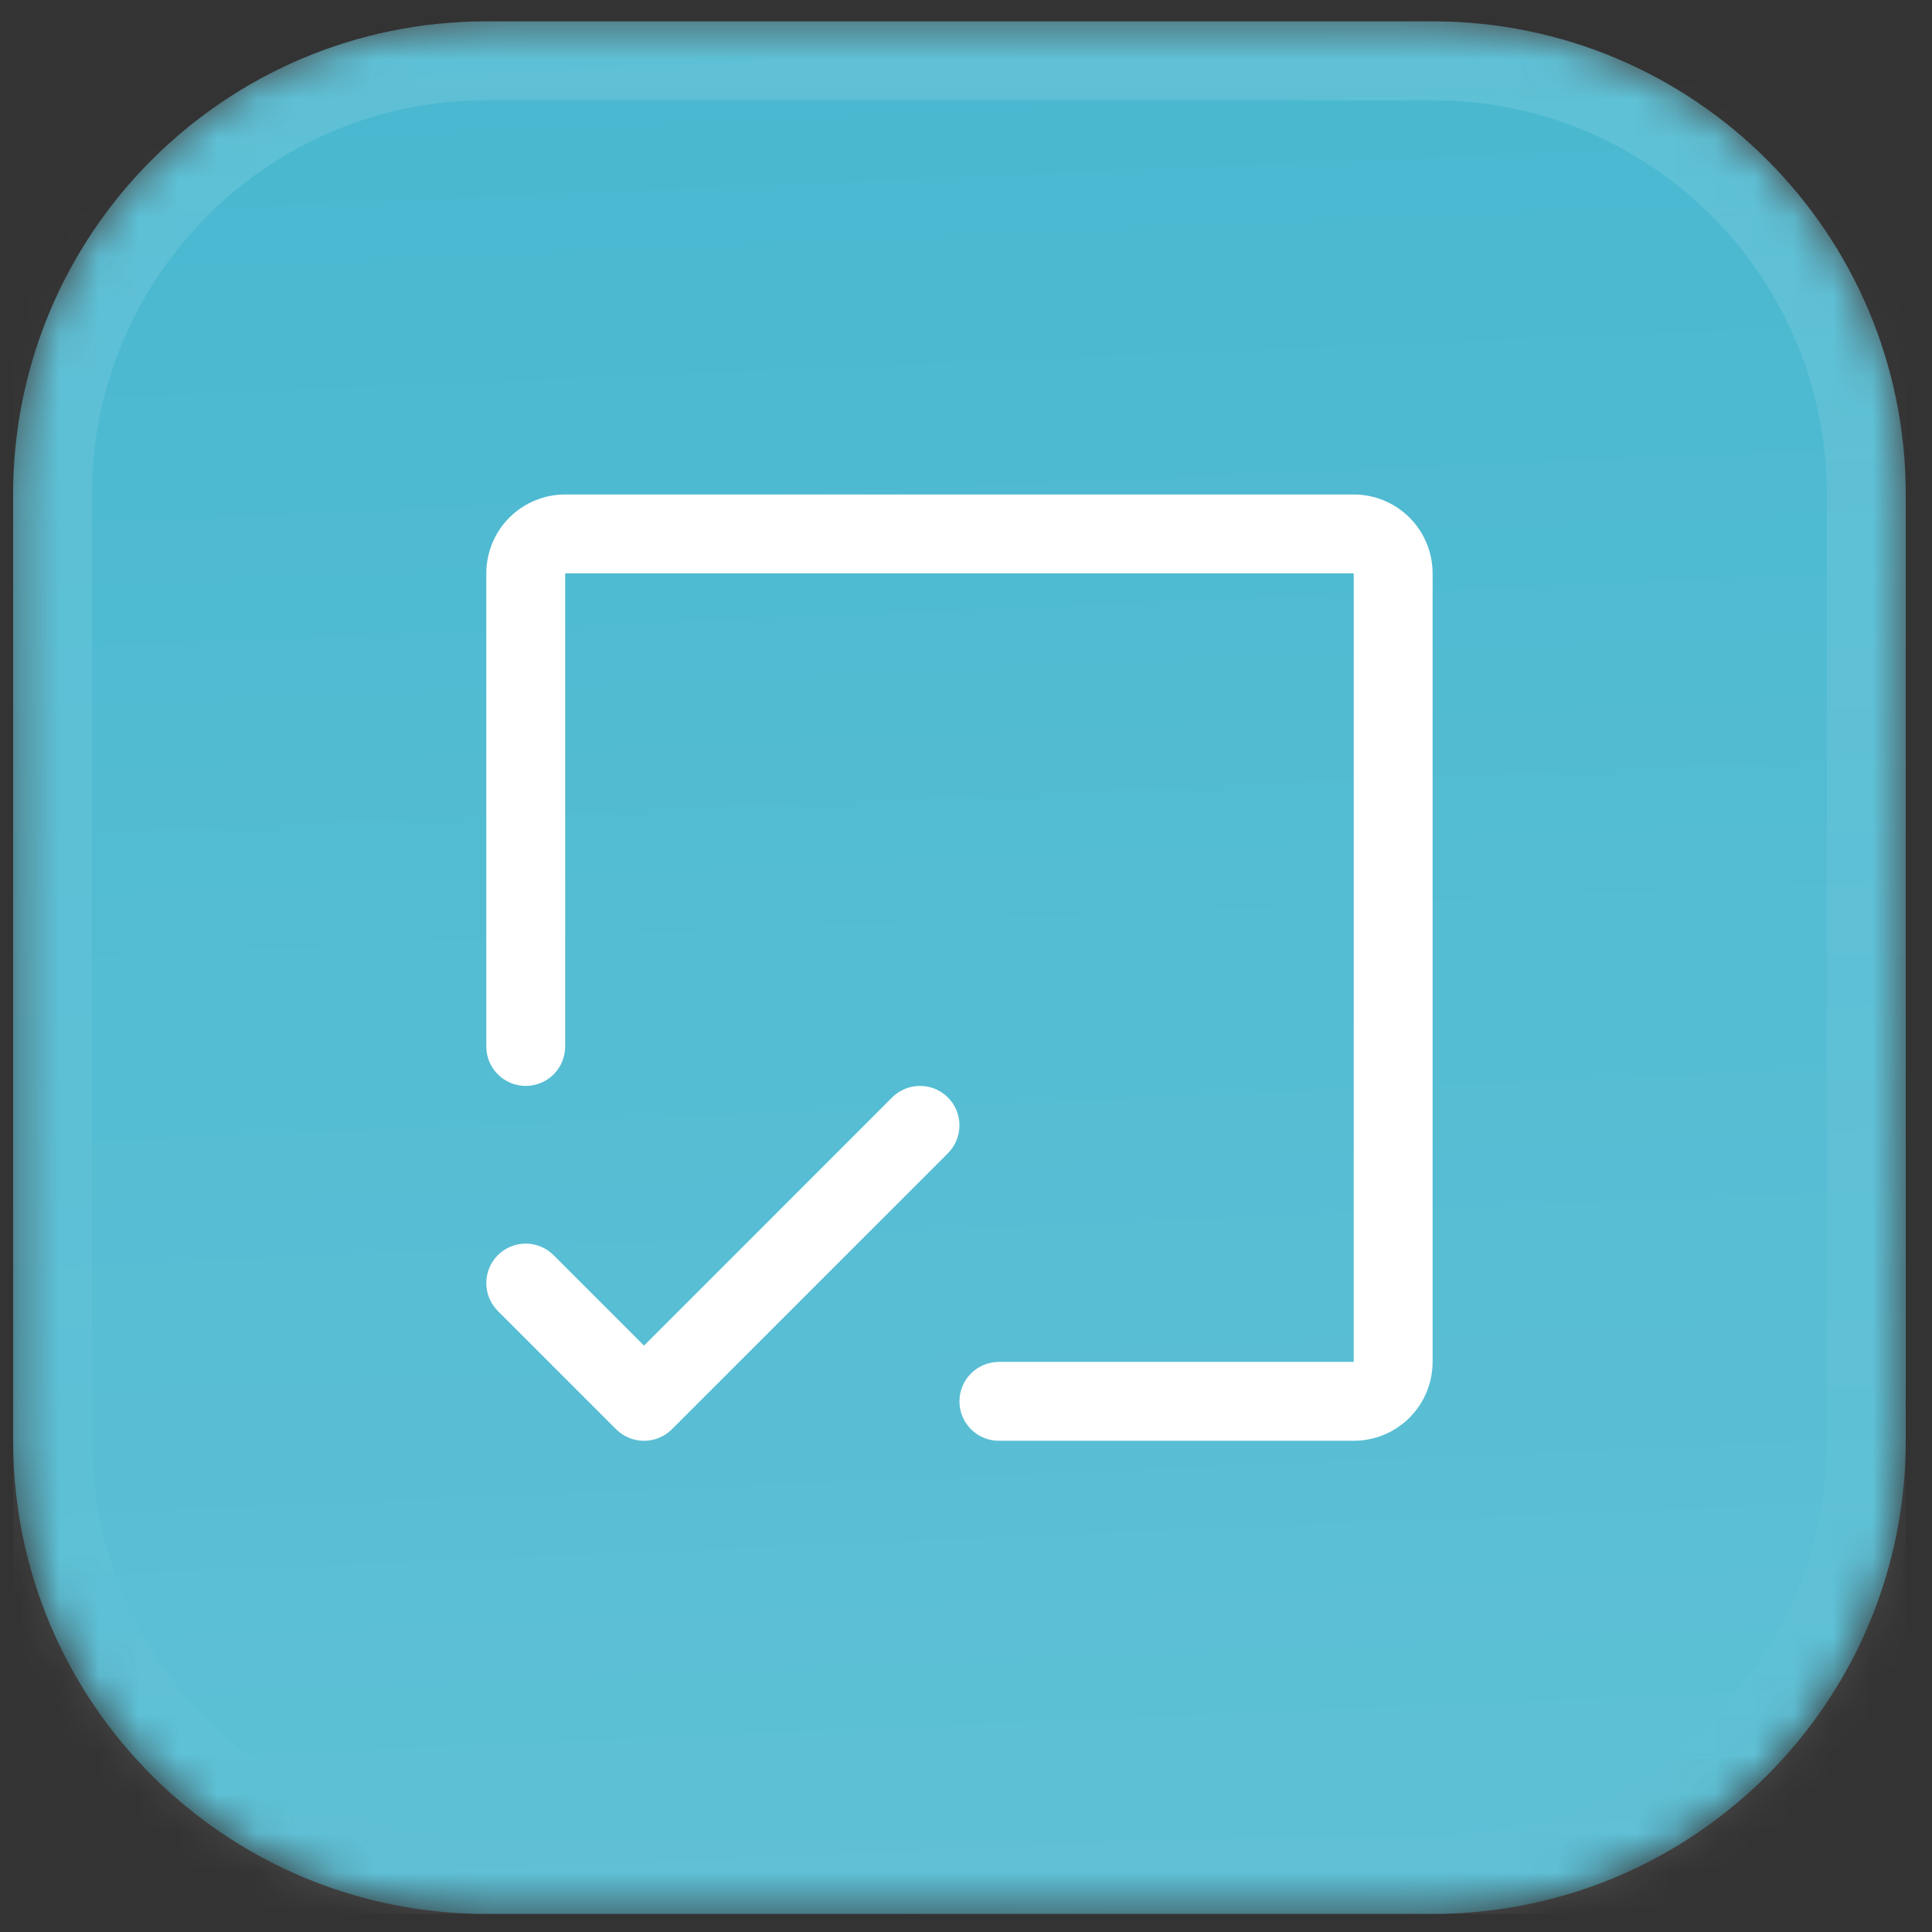
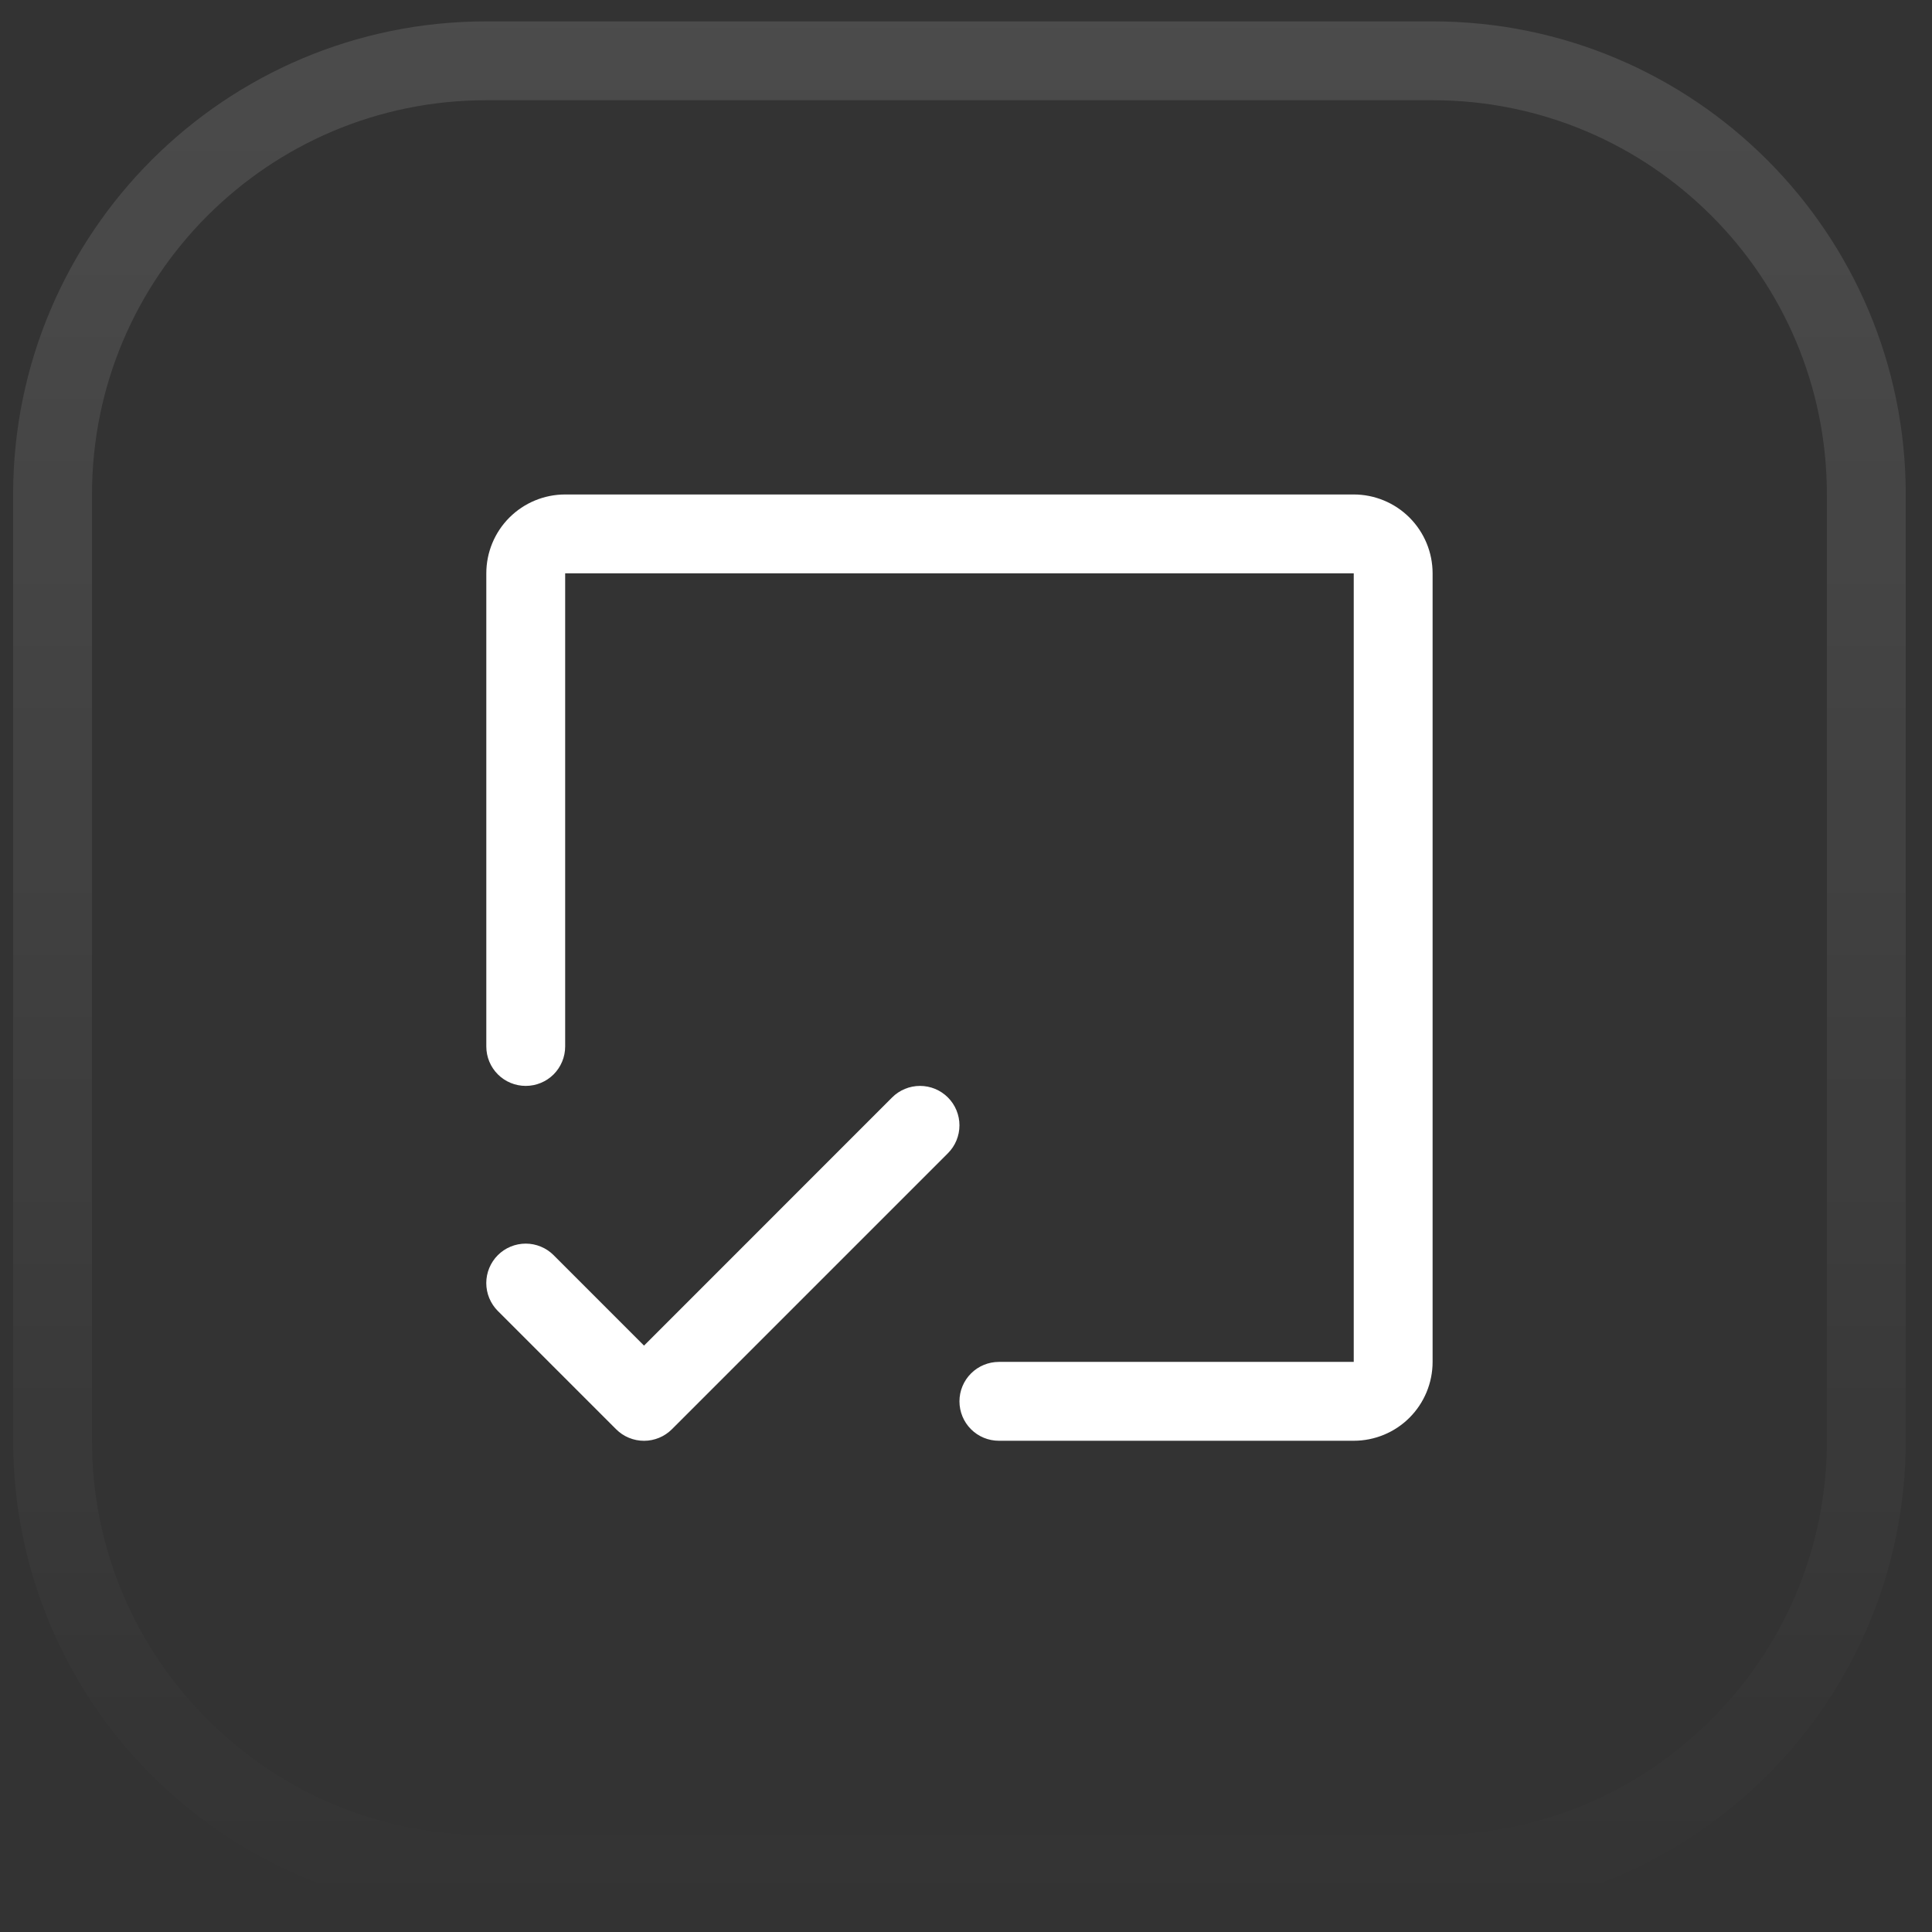
<svg xmlns="http://www.w3.org/2000/svg" fill="none" viewBox="0 0 49 49" height="49" width="49">
  <rect x="0" y="0" width="49" height="49" fill="#333333" stroke="none" />
  <mask height="49" width="49" y="0" x="0" maskUnits="userSpaceOnUse" style="mask-type:luminance" id="mask0_15530_2584">
    <path fill="white" d="M36.334 0.542H12.334C5.706 0.542 0.333 5.914 0.333 12.541V36.541C0.333 43.169 5.706 48.541 12.334 48.541H36.334C42.961 48.541 48.334 43.169 48.334 36.541V12.541C48.334 5.914 42.961 0.542 36.334 0.542Z" />
  </mask>
  <g mask="url(#mask0_15530_2584)">
-     <path fill="#49B8D0" d="M36.334 0.542H12.334C5.706 0.542 0.333 5.914 0.333 12.541V36.541C0.333 43.169 5.706 48.541 12.334 48.541H36.334C42.961 48.541 48.334 43.169 48.334 36.541V12.541C48.334 5.914 42.961 0.542 36.334 0.542Z" />
-     <path fill="url(#paint0_linear_15530_2584)" d="M0.333 0.542H48.334V48.541H0.333V0.542Z" />
    <path fill="white" d="M36.334 14.541V34.541C36.334 35.072 36.123 35.581 35.748 35.956C35.373 36.331 34.864 36.541 34.334 36.541H25.334C25.068 36.541 24.814 36.436 24.627 36.249C24.439 36.061 24.334 35.807 24.334 35.541C24.334 35.276 24.439 35.022 24.627 34.834C24.814 34.647 25.068 34.541 25.334 34.541H34.334V14.541H14.334V26.541C14.334 26.807 14.228 27.061 14.041 27.249C13.853 27.436 13.599 27.541 13.334 27.541C13.068 27.541 12.814 27.436 12.627 27.249C12.439 27.061 12.334 26.807 12.334 26.541V14.541C12.334 14.011 12.544 13.502 12.919 13.127C13.294 12.752 13.803 12.541 14.334 12.541H34.334C34.864 12.541 35.373 12.752 35.748 13.127C36.123 13.502 36.334 14.011 36.334 14.541ZM24.041 27.834C23.948 27.741 23.838 27.667 23.716 27.617C23.595 27.567 23.465 27.541 23.334 27.541C23.202 27.541 23.072 27.567 22.951 27.617C22.829 27.667 22.719 27.741 22.626 27.834L16.334 34.128L14.041 31.834C13.948 31.741 13.838 31.667 13.716 31.617C13.595 31.567 13.465 31.541 13.334 31.541C13.202 31.541 13.072 31.567 12.951 31.617C12.829 31.667 12.719 31.741 12.626 31.834C12.533 31.927 12.46 32.037 12.409 32.159C12.359 32.28 12.333 32.41 12.333 32.541C12.333 32.673 12.359 32.803 12.409 32.924C12.46 33.046 12.533 33.156 12.626 33.249L15.626 36.249C15.719 36.342 15.829 36.416 15.951 36.466C16.072 36.516 16.202 36.542 16.334 36.542C16.465 36.542 16.595 36.516 16.716 36.466C16.838 36.416 16.948 36.342 17.041 36.249L24.041 29.249C24.134 29.156 24.208 29.046 24.258 28.924C24.308 28.803 24.334 28.673 24.334 28.541C24.334 28.41 24.308 28.28 24.258 28.159C24.208 28.037 24.134 27.927 24.041 27.834Z" />
  </g>
  <path stroke-width="2" stroke="url(#paint1_linear_15530_2584)" d="M36.334 1.542H12.334C6.258 1.542 1.333 6.466 1.333 12.541V36.541C1.333 42.617 6.258 47.541 12.334 47.541H36.334C42.409 47.541 47.334 42.617 47.334 36.541V12.541C47.334 6.466 42.409 1.542 36.334 1.542Z" />
  <defs>
    <linearGradient gradientUnits="userSpaceOnUse" y2="48.541" x2="26.334" y1="0.542" x1="24.334" id="paint0_linear_15530_2584">
      <stop stop-opacity="0" stop-color="white" />
      <stop stop-opacity="0.12" stop-color="white" offset="1" />
    </linearGradient>
    <linearGradient gradientUnits="userSpaceOnUse" y2="48.541" x2="24.334" y1="0.542" x1="24.334" id="paint1_linear_15530_2584">
      <stop stop-opacity="0.12" stop-color="white" />
      <stop stop-opacity="0" stop-color="white" offset="1" />
    </linearGradient>
  </defs>
</svg>